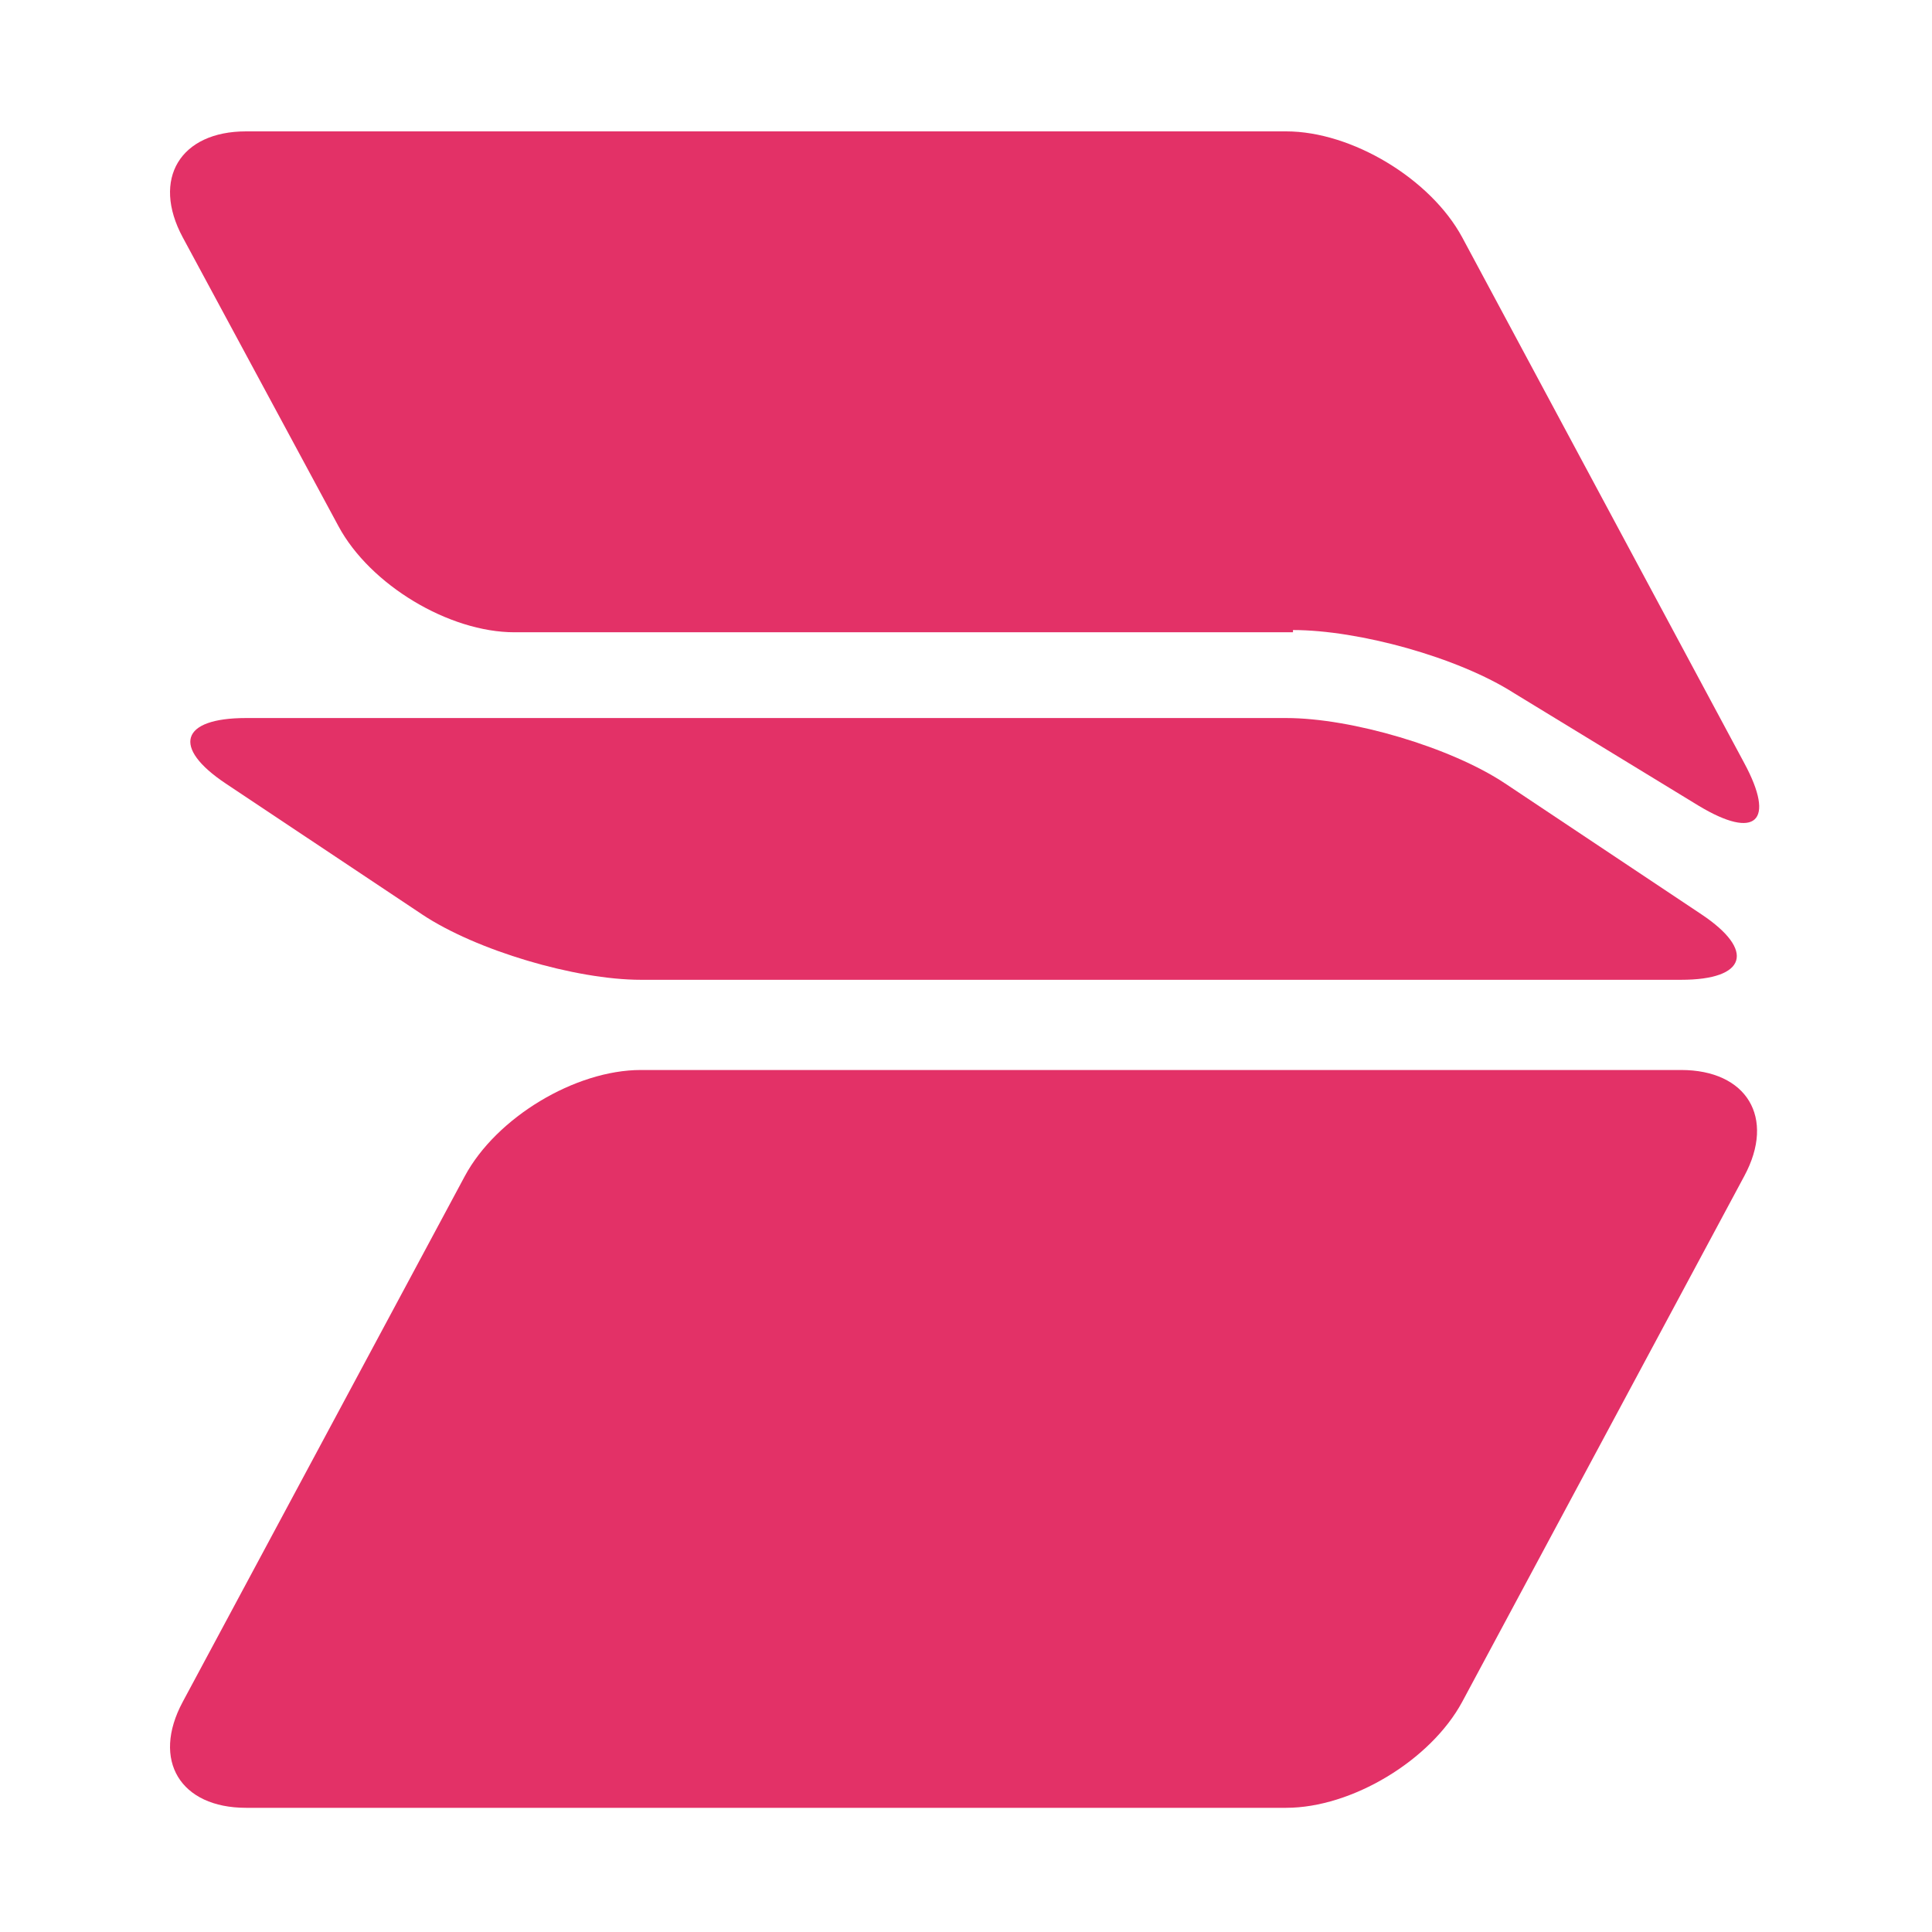
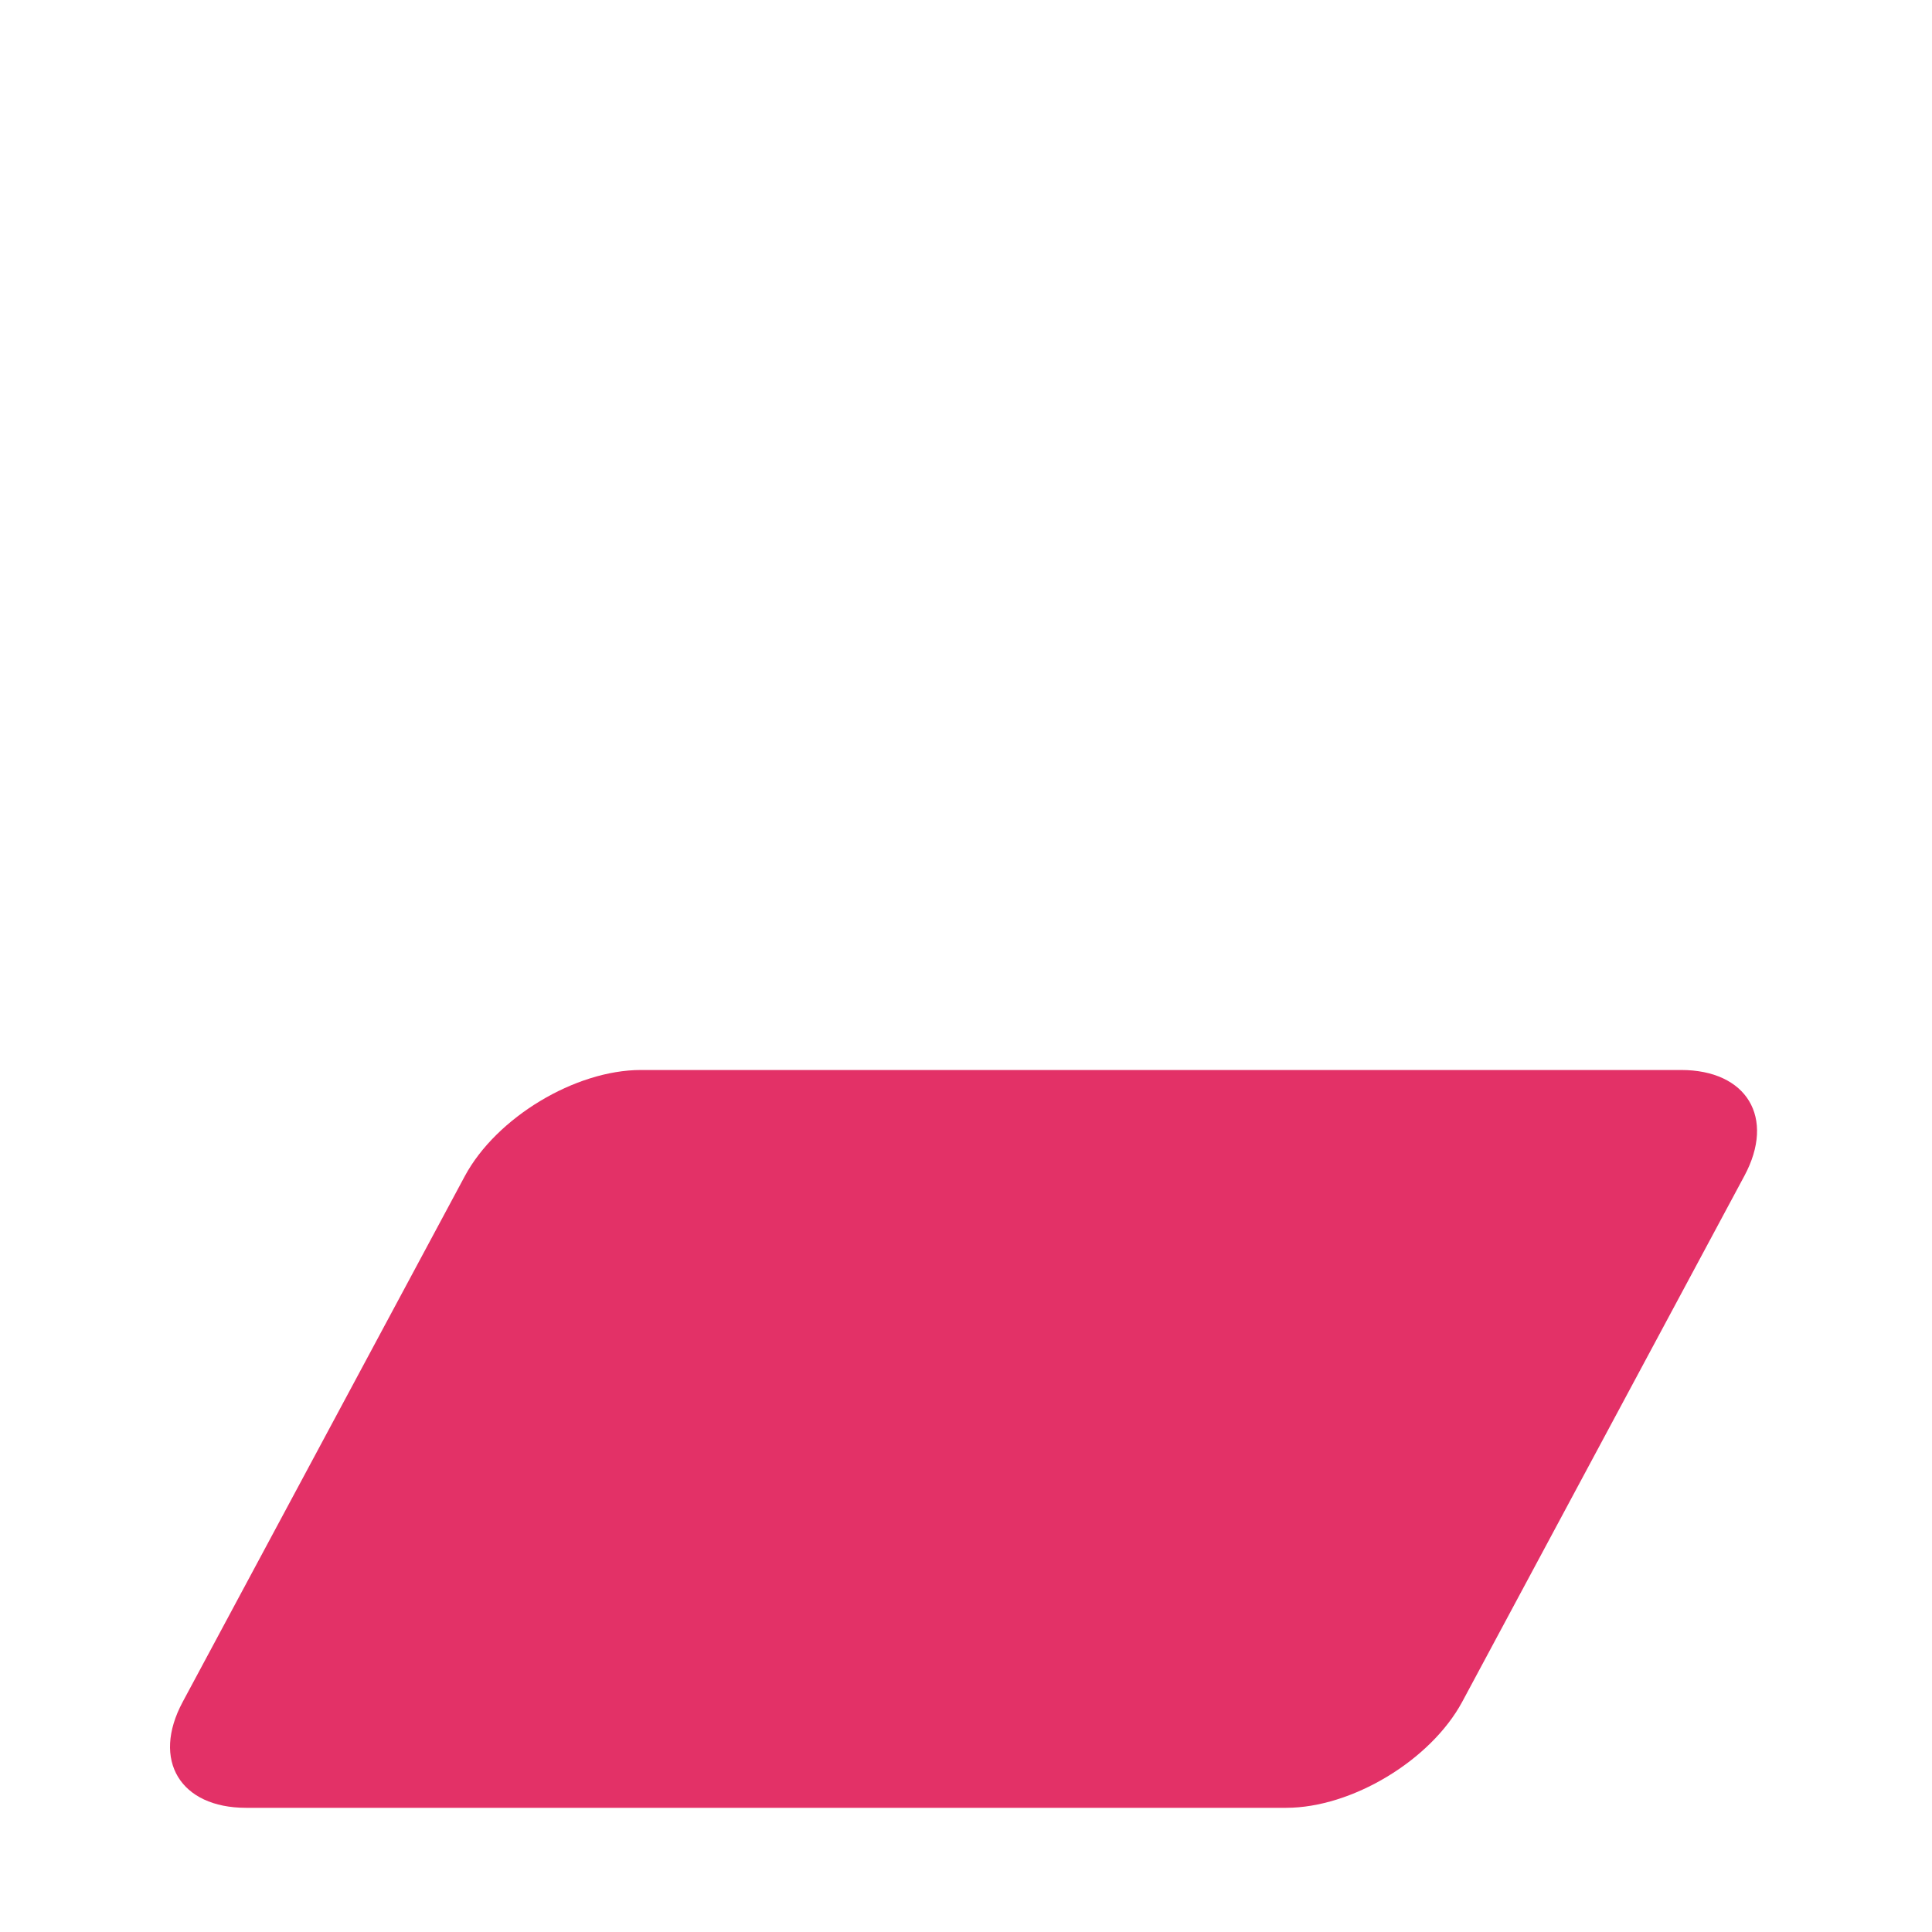
<svg xmlns="http://www.w3.org/2000/svg" version="1.1" width="250" height="250">
  <svg width="250" height="250" viewBox="0 0 250 250" fill="none">
    <path d="M189.214 220.207C185.124 227.801 174.906 233.93 166.437 233.93H31.828C23.359 233.93 19.562 227.801 23.652 220.207L60.152 152.18C64.238 144.59 74.456 138.457 82.925 138.457H217.535C226.003 138.457 229.8 144.59 225.71 152.18L189.214 220.207Z" fill="#E33167" />
-     <path d="M31.828 92.914C23.363 92.914 22.195 96.711 29.203 101.383L54.605 118.316C61.613 122.988 74.46 126.785 82.929 126.785H217.538C226.007 126.785 227.175 122.988 220.167 118.316L194.765 101.383C187.757 96.711 174.906 92.914 166.441 92.914H31.828Z" fill="#E33167" />
-     <path d="M167.312 81.527C175.781 81.527 188.628 85.031 195.929 89.699L219.87 104.301C227.171 108.68 229.8 106.344 225.71 98.75L189.214 30.723C185.124 23.133 174.906 17 166.437 17H31.828C23.359 17 19.562 23.133 23.652 30.723L43.8 68.094C47.886 75.688 58.105 81.816 66.574 81.816H167.312V81.527Z" fill="#E33167" />
  </svg>
  <style>@media (prefers-color-scheme: light) { :root { filter: none; } }
@media (prefers-color-scheme: dark) { :root { filter: none; } }
</style>
</svg>